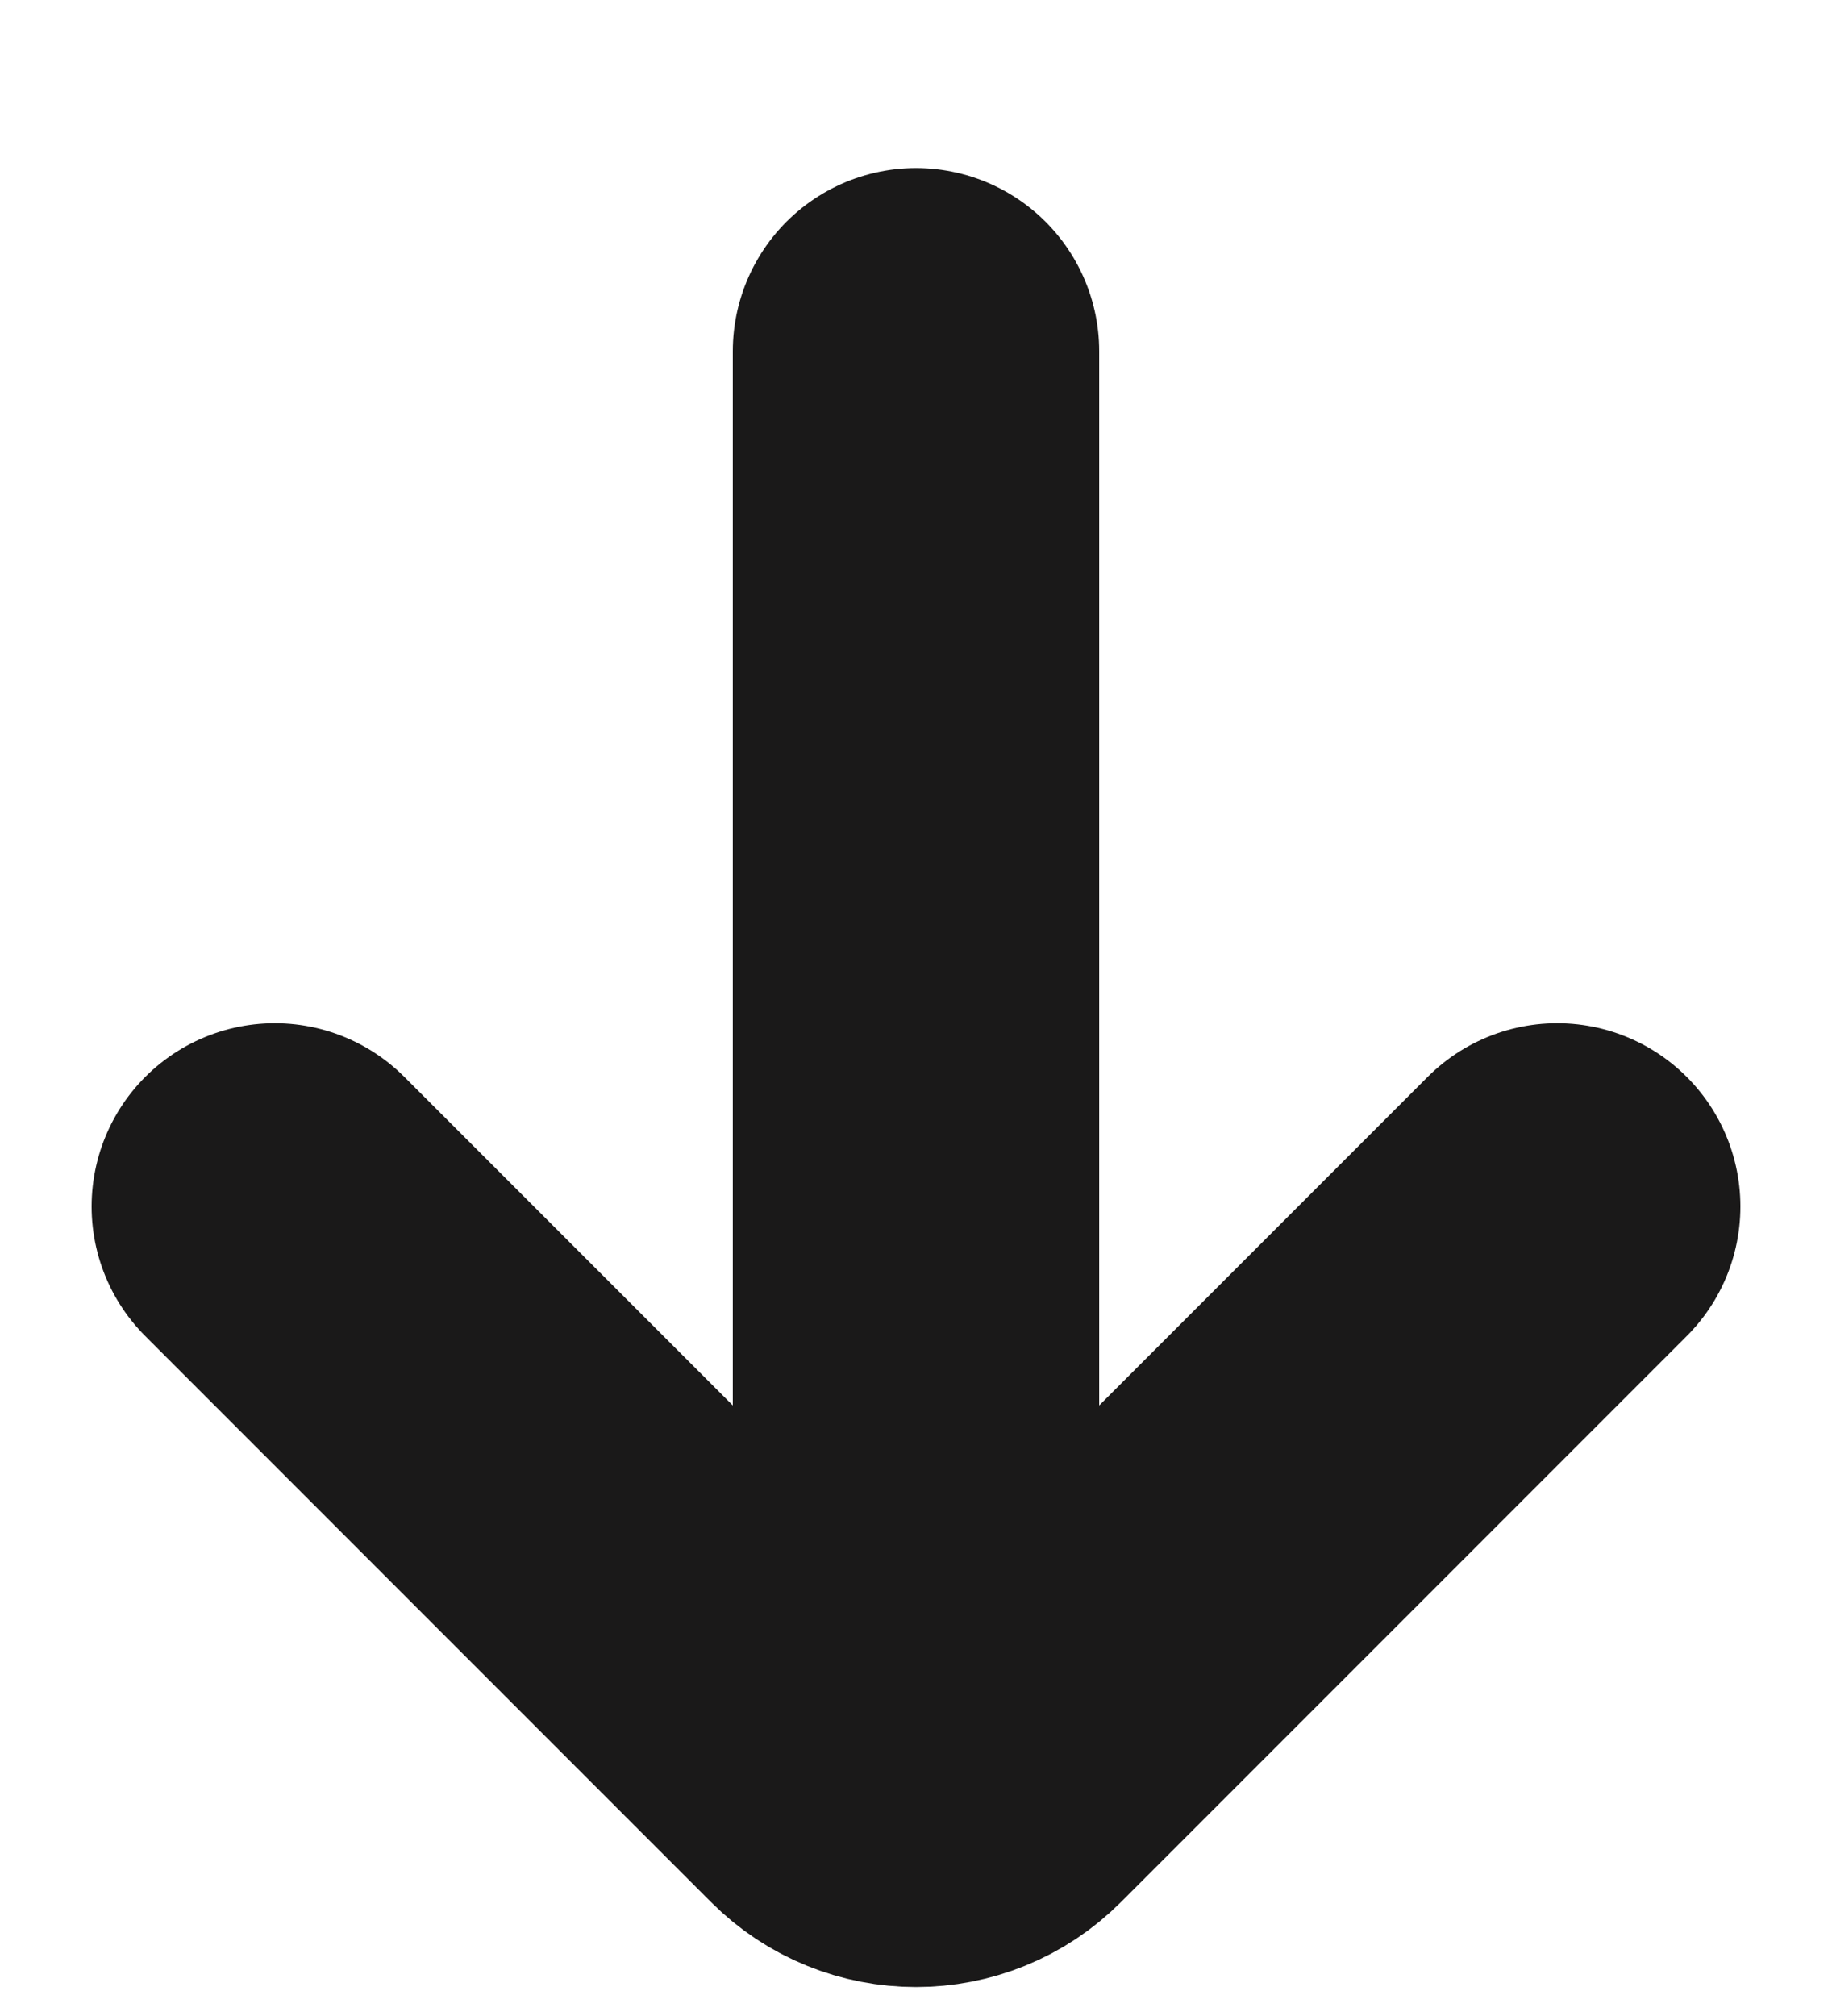
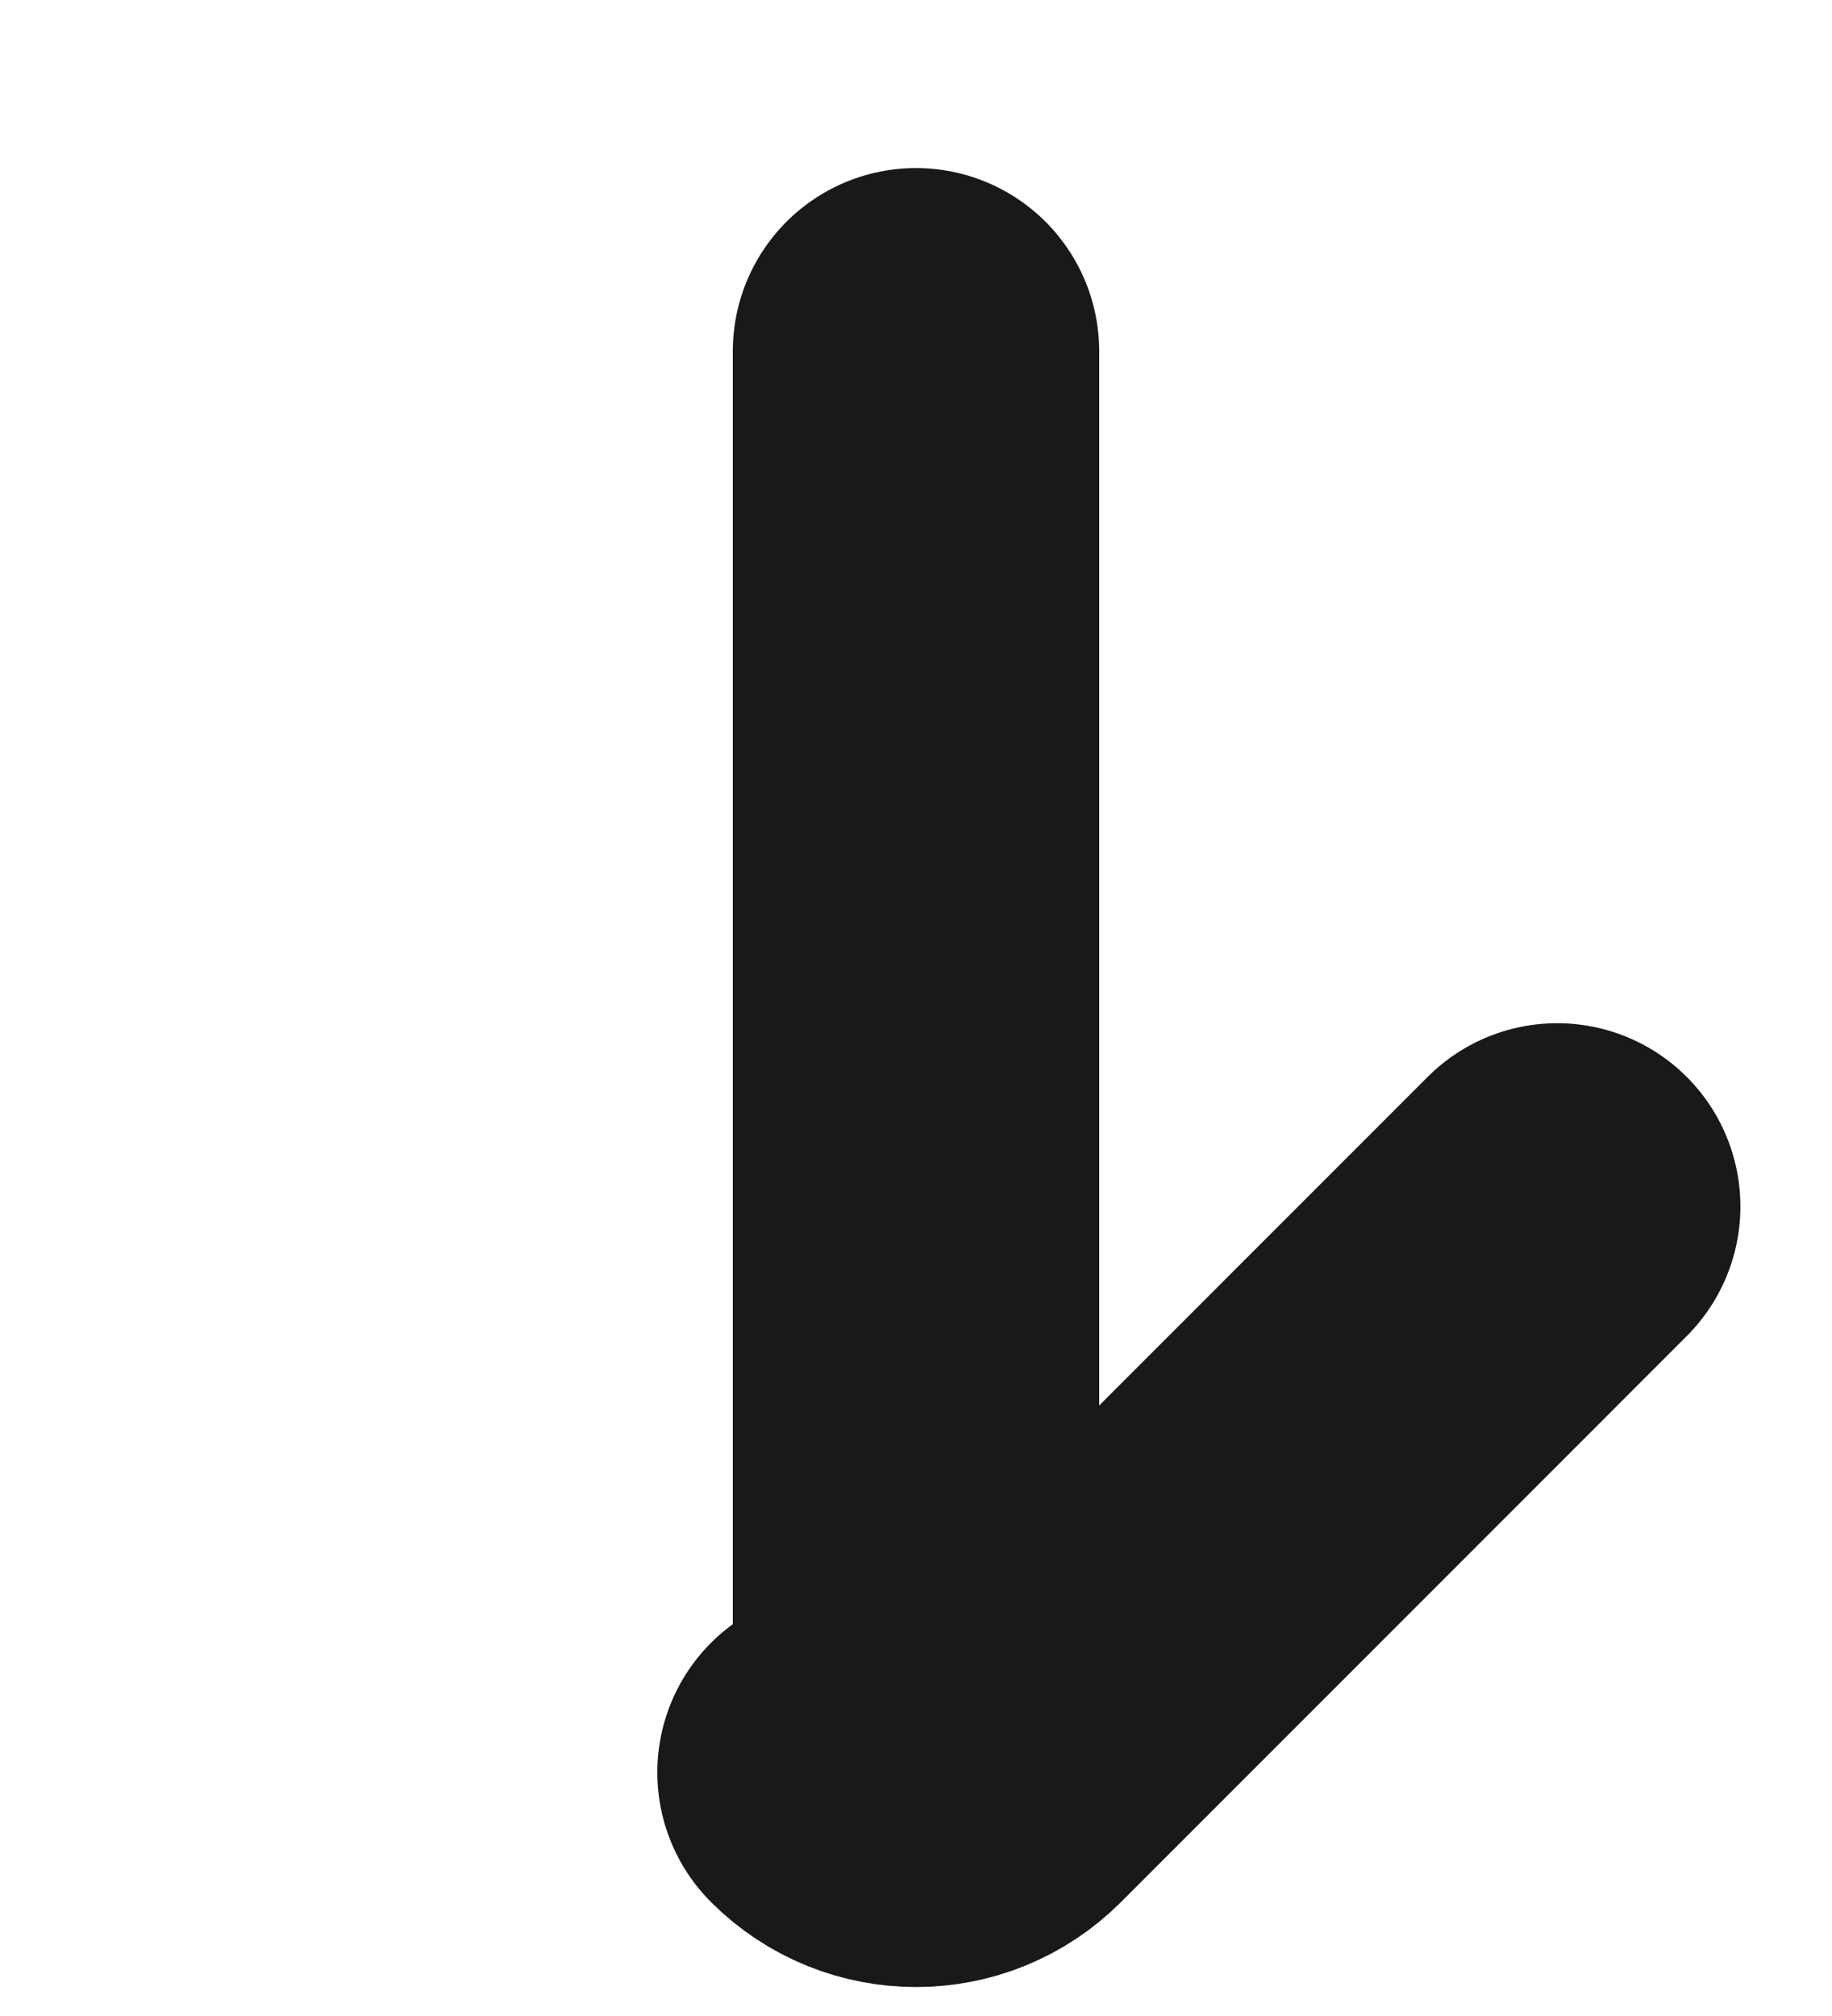
<svg xmlns="http://www.w3.org/2000/svg" width="10" height="11" viewBox="0 0 10 11" fill="none">
-   <path d="M5 1.917L5 9.5M8.5 6.583L5.412 9.671C5.185 9.899 4.815 9.899 4.588 9.671L1.5 6.583" stroke="#1A1919" stroke-width="2" stroke-linecap="round" />
+   <path d="M5 1.917L5 9.5M8.5 6.583L5.412 9.671C5.185 9.899 4.815 9.899 4.588 9.671" stroke="#1A1919" stroke-width="2" stroke-linecap="round" />
</svg>